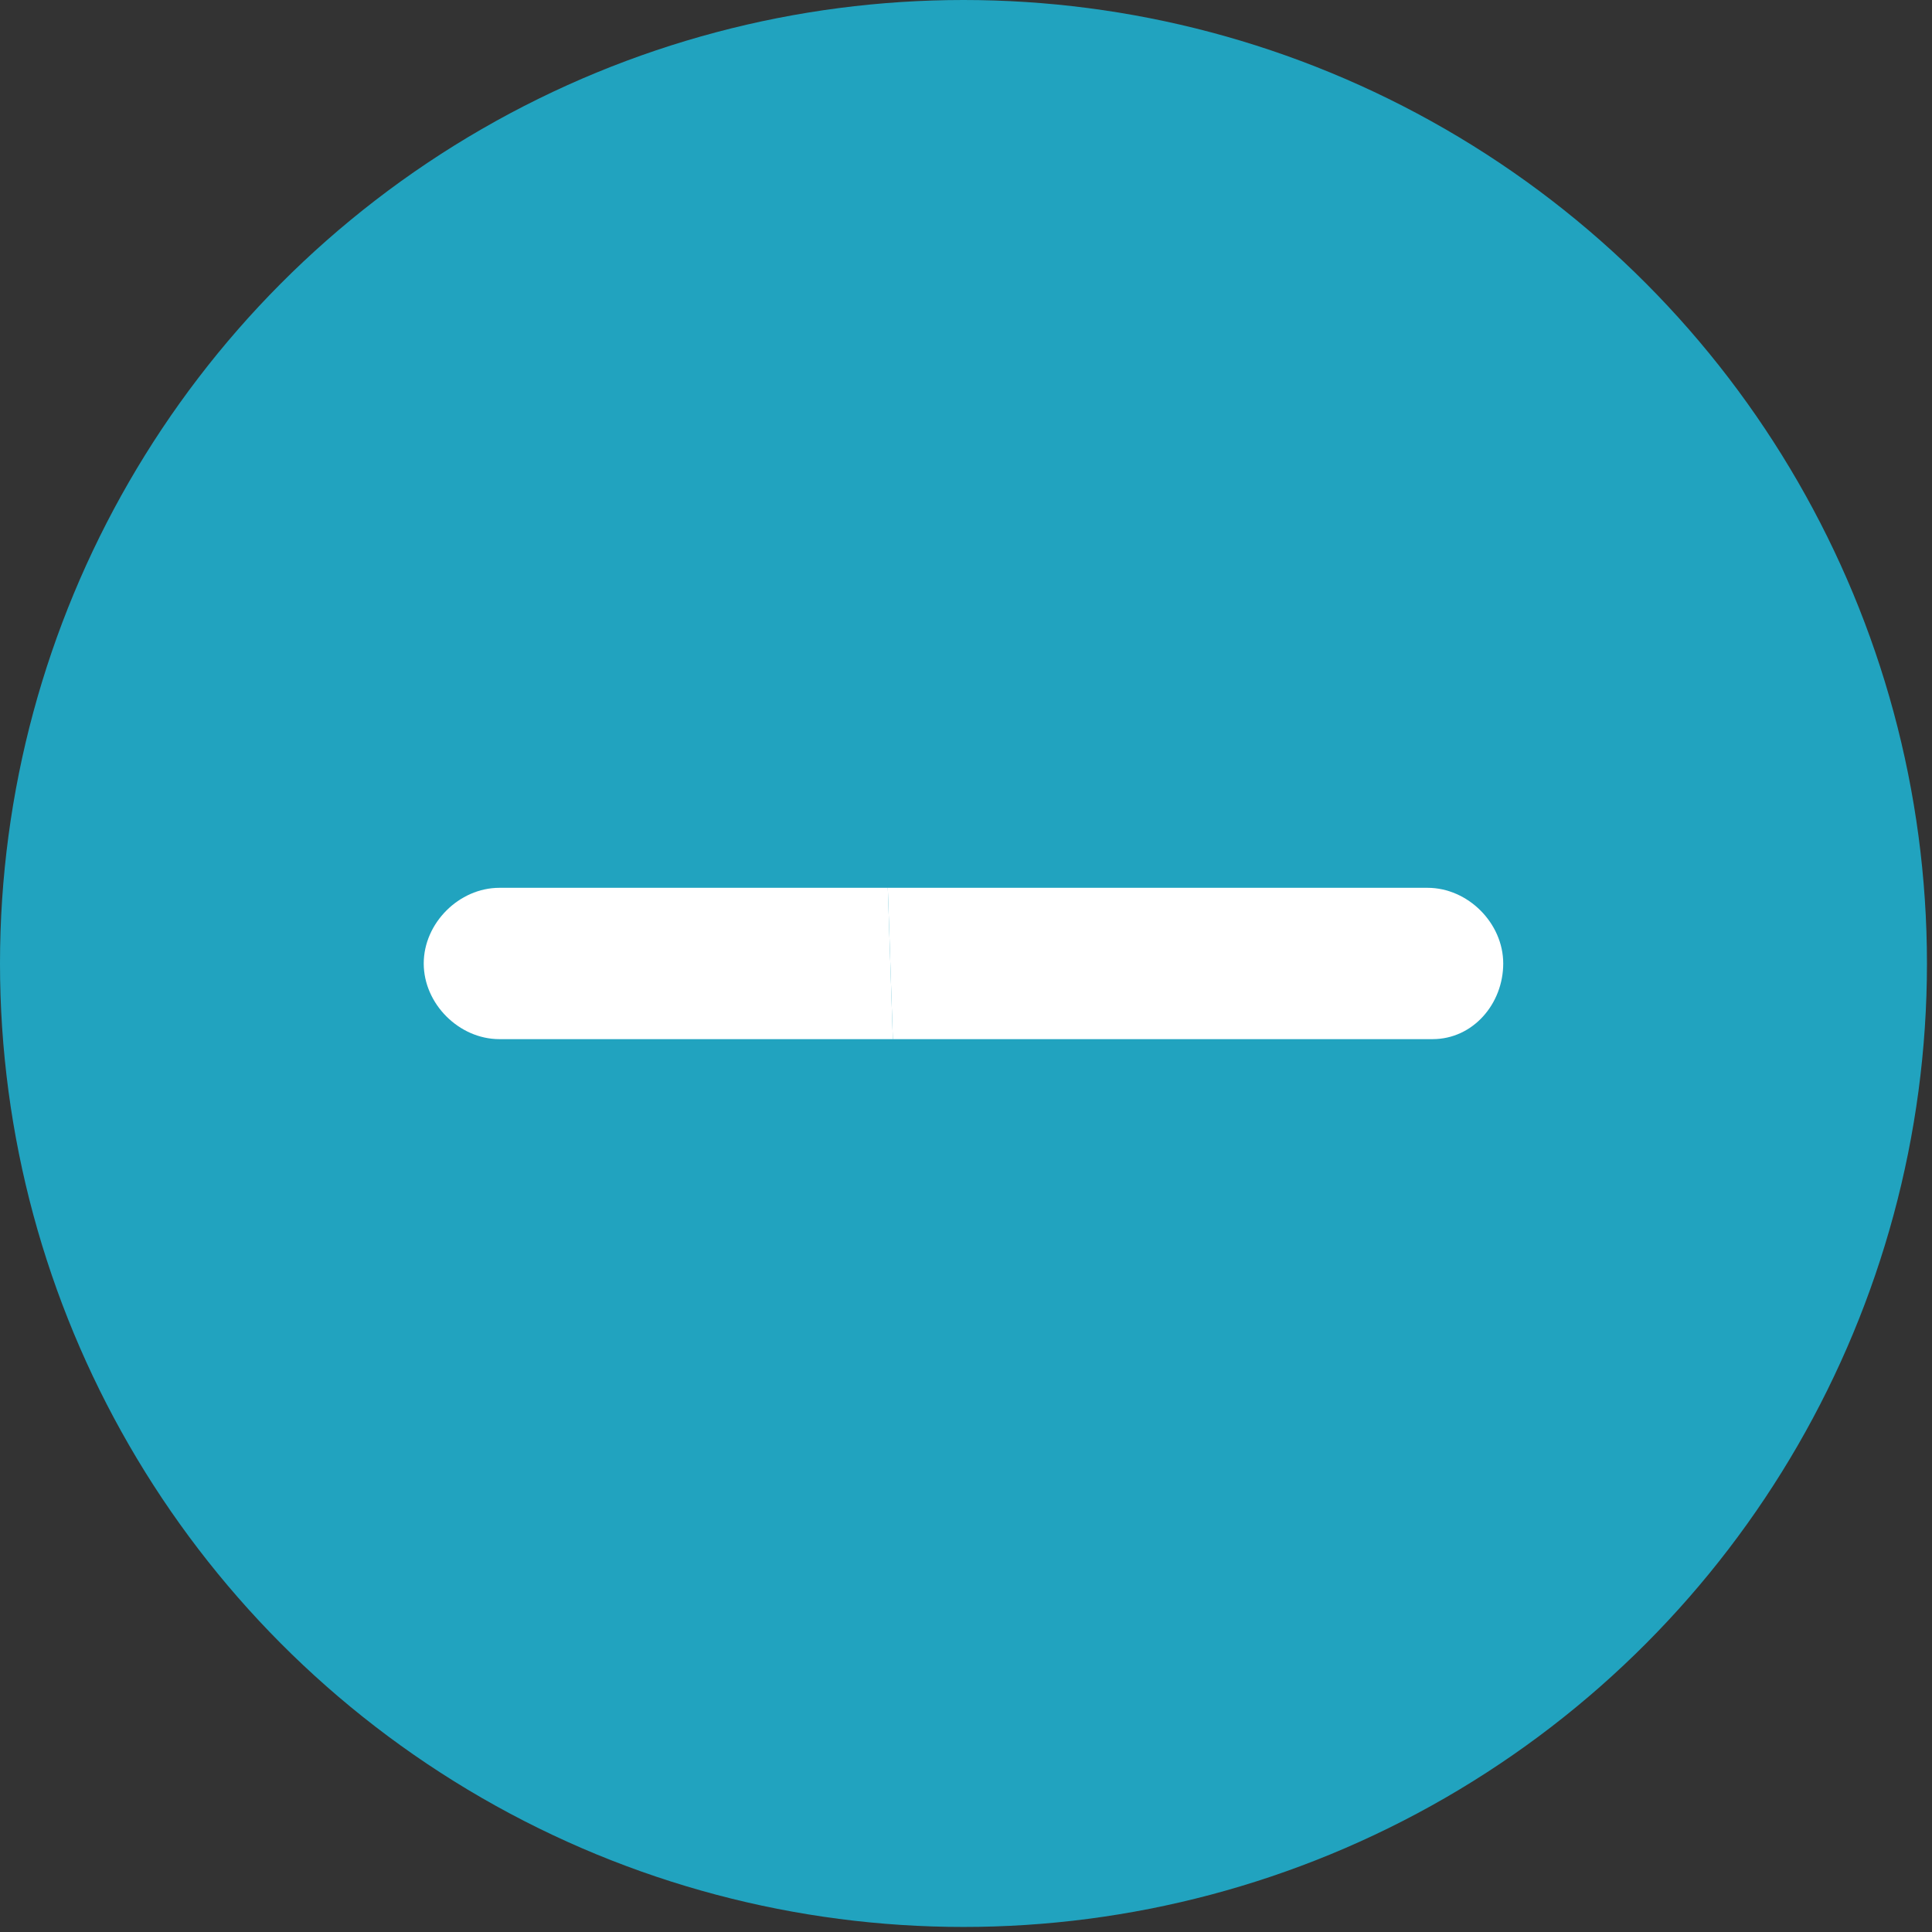
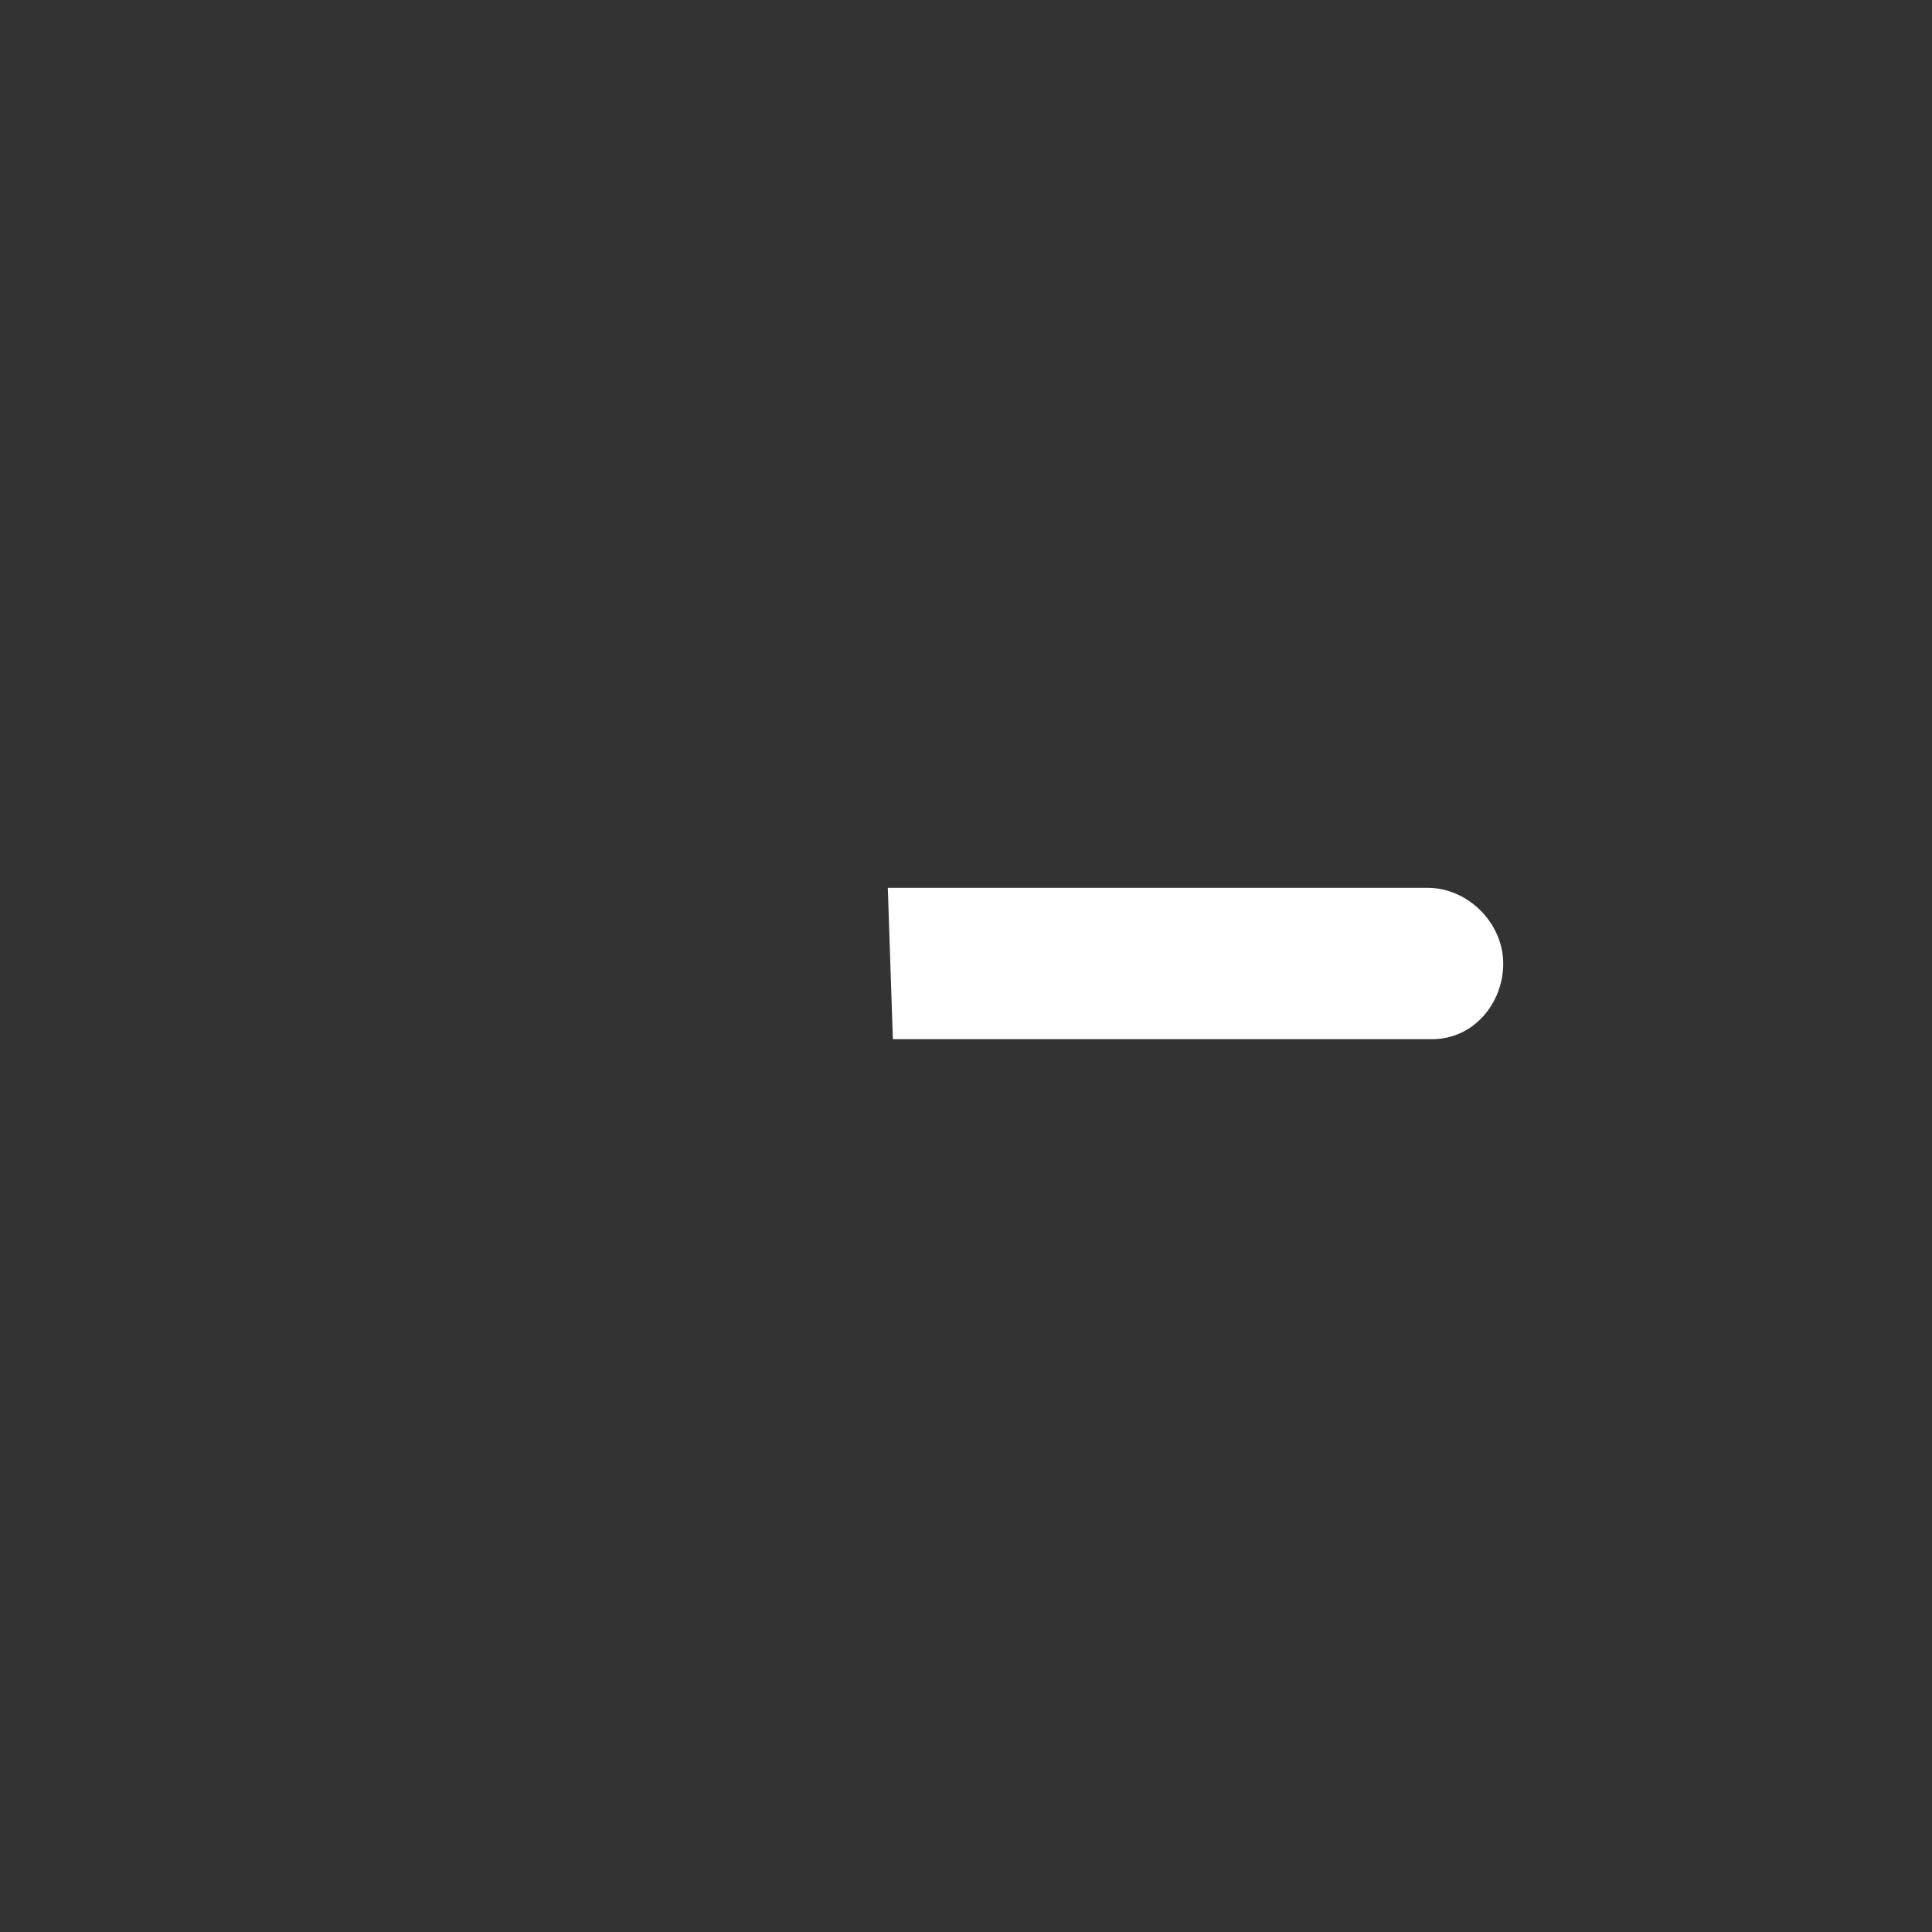
<svg xmlns="http://www.w3.org/2000/svg" version="1.1" id="Capa_1" x="0px" y="0px" viewBox="0 0 38.3 38.3" style="enable-background:new 0 0 38.3 38.3;" xml:space="preserve">
  <rect x="0" y="0" width="38.3" height="38.3" fill="#333333" stroke="none" />
  <style type="text/css">
	.st0{fill:#21A3BF;}
	.st1{fill:#FFFFFF;}
</style>
  <g>
-     <circle class="st0" cx="19.1" cy="19.1" r="19.1" />
    <g>
-       <path class="st1" d="M17.7,20.6H9.9c-0.8,0-1.5-0.7-1.5-1.5s0.7-1.5,1.5-1.5h7.7" />
      <path class="st1" d="M17.6,17.6h10.7c0.8,0,1.5,0.7,1.5,1.5s-0.6,1.5-1.4,1.5H17.7" />
    </g>
  </g>
</svg>